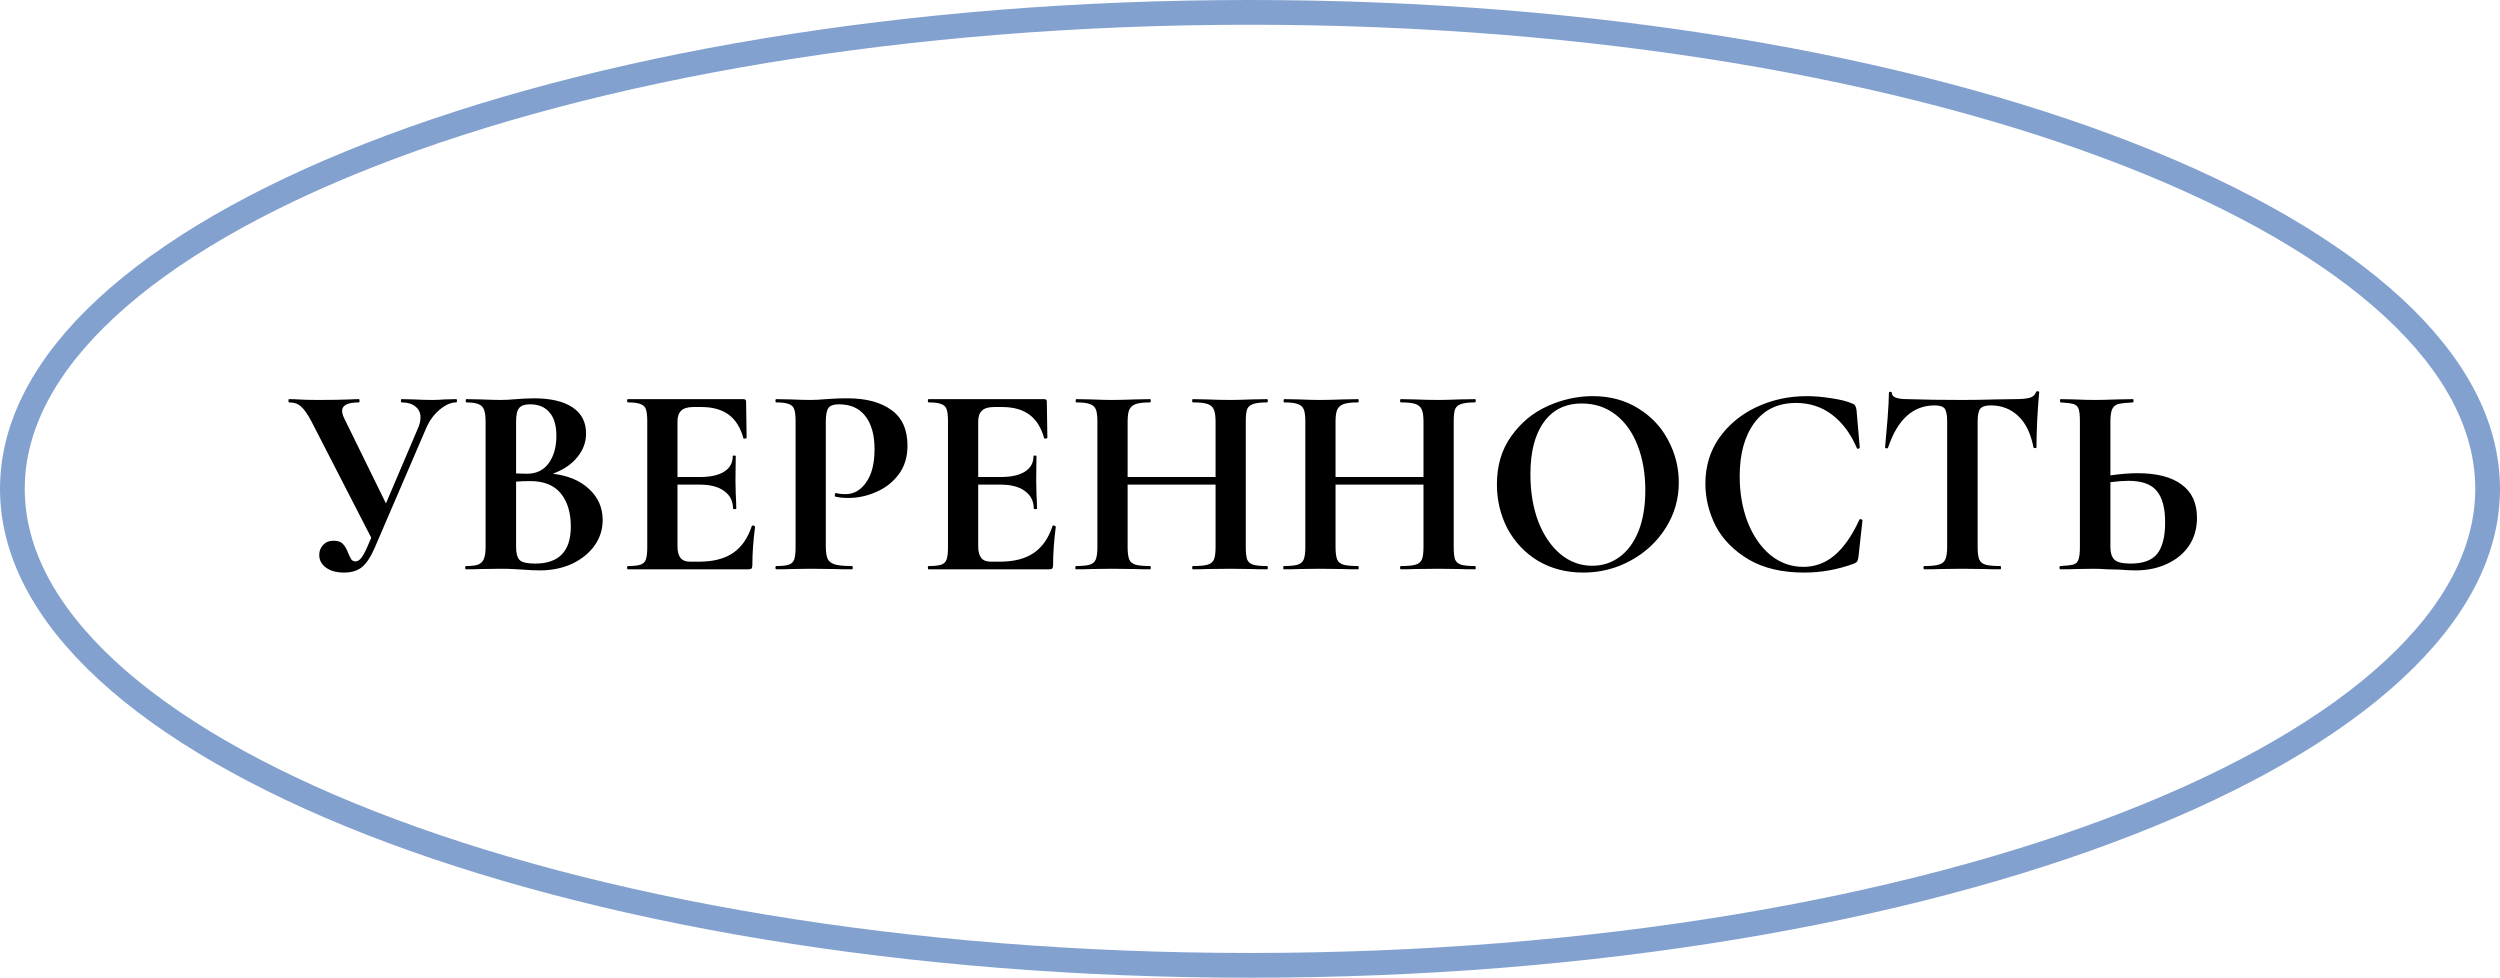
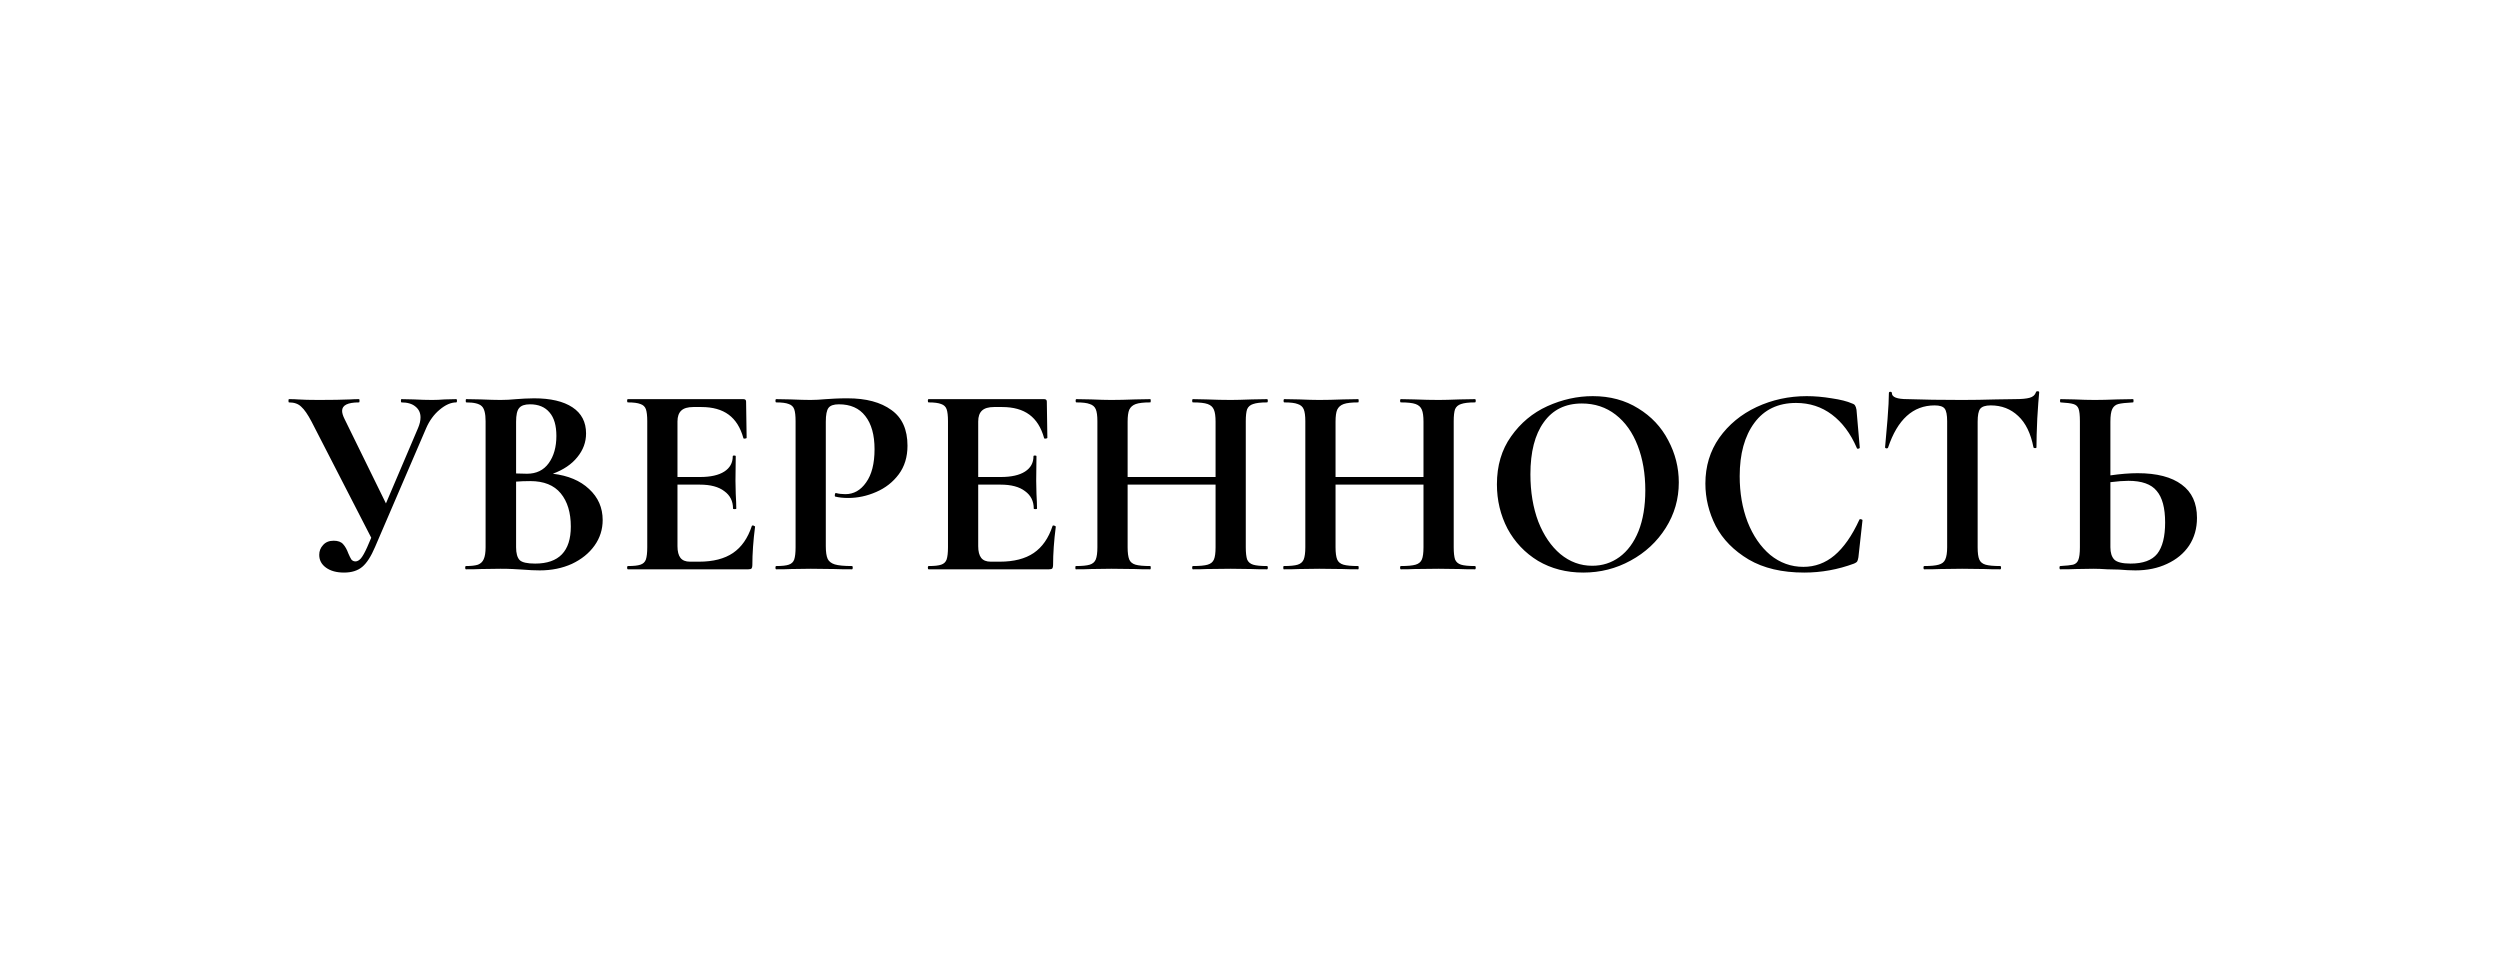
<svg xmlns="http://www.w3.org/2000/svg" width="202" height="79" viewBox="0 0 202 79" fill="none">
  <path d="M36.86 32.25C36.904 32.25 36.926 32.294 36.926 32.382C36.926 32.47 36.904 32.514 36.86 32.514C36.435 32.514 35.987 32.712 35.518 33.108C35.063 33.489 34.704 33.981 34.44 34.582L30.304 44.196C29.981 44.959 29.637 45.494 29.27 45.802C28.903 46.11 28.412 46.264 27.796 46.264C27.195 46.264 26.711 46.132 26.344 45.868C25.977 45.604 25.794 45.259 25.794 44.834C25.794 44.526 25.897 44.262 26.102 44.042C26.307 43.807 26.593 43.69 26.96 43.69C27.312 43.69 27.569 43.785 27.73 43.976C27.891 44.152 28.031 44.401 28.148 44.724C28.236 44.929 28.317 45.091 28.39 45.208C28.478 45.311 28.588 45.362 28.72 45.362C28.867 45.362 29.013 45.281 29.16 45.12C29.307 44.944 29.475 44.643 29.666 44.218L29.996 43.448L25.178 34.076C24.87 33.489 24.591 33.086 24.342 32.866C24.107 32.631 23.777 32.514 23.352 32.514C23.323 32.514 23.308 32.47 23.308 32.382C23.308 32.294 23.323 32.25 23.352 32.25C23.675 32.25 23.902 32.257 24.034 32.272C24.474 32.301 25.046 32.316 25.75 32.316C26.791 32.316 27.649 32.301 28.324 32.272C28.515 32.257 28.742 32.25 29.006 32.25C29.035 32.25 29.05 32.294 29.05 32.382C29.05 32.47 29.035 32.514 29.006 32.514C28.097 32.514 27.642 32.741 27.642 33.196C27.642 33.372 27.708 33.592 27.84 33.856L31.184 40.676L33.78 34.582C33.912 34.274 33.978 33.988 33.978 33.724C33.978 33.357 33.839 33.064 33.56 32.844C33.296 32.624 32.922 32.514 32.438 32.514C32.409 32.514 32.394 32.47 32.394 32.382C32.394 32.294 32.409 32.25 32.438 32.25L33.428 32.272C33.985 32.301 34.484 32.316 34.924 32.316C35.247 32.316 35.584 32.301 35.936 32.272L36.86 32.25ZM44.67 38.278C45.902 38.425 46.877 38.835 47.596 39.51C48.329 40.185 48.696 41.021 48.696 42.018C48.696 42.781 48.476 43.47 48.036 44.086C47.596 44.702 46.987 45.193 46.21 45.56C45.433 45.912 44.567 46.088 43.614 46.088C43.203 46.088 42.734 46.066 42.206 46.022C42.001 46.007 41.744 45.993 41.436 45.978C41.143 45.963 40.813 45.956 40.446 45.956L38.84 45.978C38.547 45.993 38.151 46 37.652 46C37.608 46 37.586 45.956 37.586 45.868C37.586 45.78 37.608 45.736 37.652 45.736C38.077 45.736 38.4 45.699 38.62 45.626C38.84 45.538 38.994 45.391 39.082 45.186C39.185 44.966 39.236 44.643 39.236 44.218V34.032C39.236 33.416 39.133 33.013 38.928 32.822C38.723 32.617 38.305 32.514 37.674 32.514C37.645 32.514 37.63 32.47 37.63 32.382C37.63 32.294 37.645 32.25 37.674 32.25L38.84 32.272C39.515 32.301 40.05 32.316 40.446 32.316C40.857 32.316 41.282 32.294 41.722 32.25C41.869 32.235 42.089 32.221 42.382 32.206C42.675 32.191 42.932 32.184 43.152 32.184C44.487 32.184 45.521 32.426 46.254 32.91C46.987 33.394 47.354 34.098 47.354 35.022C47.354 35.726 47.119 36.364 46.65 36.936C46.195 37.508 45.535 37.955 44.67 38.278ZM42.822 32.668C42.397 32.668 42.103 32.771 41.942 32.976C41.781 33.167 41.7 33.533 41.7 34.076V38.256L42.58 38.278C43.343 38.278 43.929 37.992 44.34 37.42C44.751 36.848 44.956 36.115 44.956 35.22C44.956 34.384 44.773 33.753 44.406 33.328C44.039 32.888 43.511 32.668 42.822 32.668ZM43.24 45.538C45.161 45.538 46.122 44.541 46.122 42.546C46.122 41.417 45.851 40.522 45.308 39.862C44.765 39.202 43.944 38.872 42.844 38.872C42.419 38.872 42.037 38.887 41.7 38.916V44.218C41.7 44.702 41.795 45.047 41.986 45.252C42.177 45.443 42.595 45.538 43.24 45.538ZM60.746 42.502C60.746 42.473 60.775 42.458 60.834 42.458C60.878 42.458 60.915 42.473 60.944 42.502C60.988 42.517 61.01 42.531 61.01 42.546C60.863 43.69 60.79 44.731 60.79 45.67C60.79 45.787 60.768 45.875 60.724 45.934C60.68 45.978 60.592 46 60.46 46H50.736C50.692 46 50.67 45.956 50.67 45.868C50.67 45.78 50.692 45.736 50.736 45.736C51.205 45.736 51.543 45.699 51.748 45.626C51.968 45.553 52.115 45.413 52.188 45.208C52.261 44.988 52.298 44.658 52.298 44.218V34.032C52.298 33.592 52.261 33.269 52.188 33.064C52.115 32.859 51.968 32.719 51.748 32.646C51.528 32.558 51.191 32.514 50.736 32.514C50.692 32.514 50.67 32.47 50.67 32.382C50.67 32.294 50.692 32.25 50.736 32.25H60.064C60.211 32.25 60.284 32.316 60.284 32.448L60.328 35.374C60.328 35.403 60.284 35.425 60.196 35.44C60.123 35.455 60.079 35.44 60.064 35.396C59.829 34.545 59.433 33.915 58.876 33.504C58.319 33.093 57.585 32.888 56.676 32.888H56.016C55.576 32.888 55.253 32.983 55.048 33.174C54.843 33.365 54.74 33.658 54.74 34.054V38.542H56.566C57.417 38.542 58.069 38.395 58.524 38.102C58.979 37.809 59.206 37.398 59.206 36.87C59.206 36.826 59.243 36.804 59.316 36.804C59.404 36.804 59.448 36.826 59.448 36.87L59.426 38.85L59.448 39.906C59.477 40.405 59.492 40.801 59.492 41.094C59.492 41.123 59.448 41.138 59.36 41.138C59.272 41.138 59.228 41.123 59.228 41.094C59.228 40.493 58.993 40.023 58.524 39.686C58.069 39.334 57.409 39.158 56.544 39.158H54.74V44.13C54.74 44.555 54.821 44.871 54.982 45.076C55.143 45.281 55.4 45.384 55.752 45.384H56.478C57.622 45.384 58.539 45.149 59.228 44.68C59.917 44.211 60.423 43.485 60.746 42.502ZM66.725 44.13C66.725 44.599 66.776 44.944 66.879 45.164C66.981 45.369 67.172 45.516 67.451 45.604C67.744 45.692 68.206 45.736 68.837 45.736C68.881 45.736 68.903 45.78 68.903 45.868C68.903 45.956 68.881 46 68.837 46C68.235 46 67.766 45.993 67.429 45.978L65.515 45.956L63.909 45.978C63.615 45.993 63.219 46 62.721 46C62.677 46 62.655 45.956 62.655 45.868C62.655 45.78 62.677 45.736 62.721 45.736C63.19 45.736 63.527 45.699 63.733 45.626C63.953 45.553 64.099 45.413 64.173 45.208C64.246 44.988 64.283 44.658 64.283 44.218V34.032C64.283 33.592 64.246 33.269 64.173 33.064C64.099 32.859 63.953 32.719 63.733 32.646C63.513 32.558 63.175 32.514 62.721 32.514C62.677 32.514 62.655 32.47 62.655 32.382C62.655 32.294 62.677 32.25 62.721 32.25L63.887 32.272C64.561 32.301 65.097 32.316 65.493 32.316C65.845 32.316 66.263 32.294 66.747 32.25C66.937 32.235 67.179 32.221 67.473 32.206C67.766 32.191 68.103 32.184 68.485 32.184C69.981 32.184 71.161 32.499 72.027 33.13C72.892 33.746 73.325 34.707 73.325 36.012C73.325 36.921 73.09 37.691 72.621 38.322C72.151 38.953 71.543 39.429 70.795 39.752C70.061 40.075 69.306 40.236 68.529 40.236C68.133 40.236 67.788 40.199 67.495 40.126C67.465 40.126 67.451 40.089 67.451 40.016C67.451 39.972 67.458 39.928 67.473 39.884C67.502 39.84 67.531 39.825 67.561 39.84C67.781 39.899 68.03 39.928 68.309 39.928C68.983 39.928 69.541 39.613 69.981 38.982C70.435 38.351 70.663 37.457 70.663 36.298C70.663 35.139 70.413 34.245 69.915 33.614C69.431 32.983 68.719 32.668 67.781 32.668C67.37 32.668 67.091 32.763 66.945 32.954C66.798 33.145 66.725 33.519 66.725 34.076V44.13ZM85.045 42.502C85.045 42.473 85.074 42.458 85.133 42.458C85.177 42.458 85.213 42.473 85.243 42.502C85.287 42.517 85.309 42.531 85.309 42.546C85.162 43.69 85.089 44.731 85.089 45.67C85.089 45.787 85.067 45.875 85.023 45.934C84.979 45.978 84.891 46 84.759 46H75.035C74.991 46 74.969 45.956 74.969 45.868C74.969 45.78 74.991 45.736 75.035 45.736C75.504 45.736 75.841 45.699 76.047 45.626C76.267 45.553 76.413 45.413 76.487 45.208C76.56 44.988 76.597 44.658 76.597 44.218V34.032C76.597 33.592 76.56 33.269 76.487 33.064C76.413 32.859 76.267 32.719 76.047 32.646C75.827 32.558 75.49 32.514 75.035 32.514C74.991 32.514 74.969 32.47 74.969 32.382C74.969 32.294 74.991 32.25 75.035 32.25H84.363C84.51 32.25 84.583 32.316 84.583 32.448L84.627 35.374C84.627 35.403 84.583 35.425 84.495 35.44C84.421 35.455 84.377 35.44 84.363 35.396C84.128 34.545 83.732 33.915 83.175 33.504C82.618 33.093 81.884 32.888 80.975 32.888H80.315C79.875 32.888 79.552 32.983 79.347 33.174C79.141 33.365 79.039 33.658 79.039 34.054V38.542H80.865C81.716 38.542 82.368 38.395 82.823 38.102C83.278 37.809 83.505 37.398 83.505 36.87C83.505 36.826 83.541 36.804 83.615 36.804C83.703 36.804 83.747 36.826 83.747 36.87L83.725 38.85L83.747 39.906C83.776 40.405 83.791 40.801 83.791 41.094C83.791 41.123 83.747 41.138 83.659 41.138C83.571 41.138 83.527 41.123 83.527 41.094C83.527 40.493 83.292 40.023 82.823 39.686C82.368 39.334 81.708 39.158 80.843 39.158H79.039V44.13C79.039 44.555 79.12 44.871 79.281 45.076C79.442 45.281 79.699 45.384 80.051 45.384H80.777C81.921 45.384 82.838 45.149 83.527 44.68C84.216 44.211 84.722 43.485 85.045 42.502ZM102.375 45.736C102.419 45.736 102.441 45.78 102.441 45.868C102.441 45.956 102.419 46 102.375 46C101.862 46 101.451 45.993 101.143 45.978L99.45 45.956L97.469 45.978C97.206 45.993 96.846 46 96.391 46C96.347 46 96.326 45.956 96.326 45.868C96.326 45.78 96.347 45.736 96.391 45.736C96.934 45.736 97.33 45.699 97.579 45.626C97.829 45.553 97.998 45.413 98.085 45.208C98.174 45.003 98.218 44.673 98.218 44.218V39.158H91.112V44.218C91.112 44.658 91.156 44.988 91.243 45.208C91.332 45.413 91.5 45.553 91.749 45.626C91.999 45.699 92.395 45.736 92.938 45.736C92.967 45.736 92.981 45.78 92.981 45.868C92.981 45.956 92.967 46 92.938 46C92.424 46 92.013 45.993 91.706 45.978L89.791 45.956L88.141 45.978C87.848 45.993 87.445 46 86.931 46C86.902 46 86.888 45.956 86.888 45.868C86.888 45.78 86.902 45.736 86.931 45.736C87.445 45.736 87.819 45.699 88.053 45.626C88.288 45.553 88.45 45.413 88.537 45.208C88.626 44.988 88.669 44.658 88.669 44.218V34.032C88.669 33.592 88.626 33.269 88.537 33.064C88.45 32.859 88.288 32.719 88.053 32.646C87.834 32.558 87.474 32.514 86.975 32.514C86.931 32.514 86.909 32.47 86.909 32.382C86.909 32.294 86.931 32.25 86.975 32.25L88.163 32.272C88.838 32.301 89.381 32.316 89.791 32.316C90.349 32.316 90.994 32.301 91.728 32.272L92.938 32.25C92.967 32.25 92.981 32.294 92.981 32.382C92.981 32.47 92.967 32.514 92.938 32.514C92.409 32.514 92.021 32.558 91.772 32.646C91.522 32.734 91.346 32.888 91.243 33.108C91.156 33.313 91.112 33.636 91.112 34.076V38.542H98.218V34.076C98.218 33.636 98.174 33.313 98.085 33.108C97.998 32.888 97.829 32.734 97.579 32.646C97.33 32.558 96.934 32.514 96.391 32.514C96.347 32.514 96.326 32.47 96.326 32.382C96.326 32.294 96.347 32.25 96.391 32.25L97.469 32.272C98.203 32.301 98.863 32.316 99.45 32.316C99.846 32.316 100.41 32.301 101.143 32.272L102.375 32.25C102.419 32.25 102.441 32.294 102.441 32.382C102.441 32.47 102.419 32.514 102.375 32.514C101.877 32.514 101.503 32.558 101.253 32.646C101.019 32.719 100.857 32.859 100.769 33.064C100.696 33.269 100.659 33.592 100.659 34.032V44.218C100.659 44.658 100.696 44.988 100.769 45.208C100.857 45.413 101.019 45.553 101.253 45.626C101.488 45.699 101.862 45.736 102.375 45.736ZM119.176 45.736C119.22 45.736 119.242 45.78 119.242 45.868C119.242 45.956 119.22 46 119.176 46C118.663 46 118.252 45.993 117.944 45.978L116.25 45.956L114.27 45.978C114.006 45.993 113.647 46 113.192 46C113.148 46 113.126 45.956 113.126 45.868C113.126 45.78 113.148 45.736 113.192 45.736C113.735 45.736 114.131 45.699 114.38 45.626C114.63 45.553 114.798 45.413 114.886 45.208C114.974 45.003 115.018 44.673 115.018 44.218V39.158H107.912V44.218C107.912 44.658 107.956 44.988 108.044 45.208C108.132 45.413 108.301 45.553 108.55 45.626C108.8 45.699 109.196 45.736 109.738 45.736C109.768 45.736 109.782 45.78 109.782 45.868C109.782 45.956 109.768 46 109.738 46C109.225 46 108.814 45.993 108.506 45.978L106.592 45.956L104.942 45.978C104.649 45.993 104.246 46 103.732 46C103.703 46 103.688 45.956 103.688 45.868C103.688 45.78 103.703 45.736 103.732 45.736C104.246 45.736 104.62 45.699 104.854 45.626C105.089 45.553 105.25 45.413 105.338 45.208C105.426 44.988 105.47 44.658 105.47 44.218V34.032C105.47 33.592 105.426 33.269 105.338 33.064C105.25 32.859 105.089 32.719 104.854 32.646C104.634 32.558 104.275 32.514 103.776 32.514C103.732 32.514 103.71 32.47 103.71 32.382C103.71 32.294 103.732 32.25 103.776 32.25L104.964 32.272C105.639 32.301 106.182 32.316 106.592 32.316C107.15 32.316 107.795 32.301 108.528 32.272L109.738 32.25C109.768 32.25 109.782 32.294 109.782 32.382C109.782 32.47 109.768 32.514 109.738 32.514C109.21 32.514 108.822 32.558 108.572 32.646C108.323 32.734 108.147 32.888 108.044 33.108C107.956 33.313 107.912 33.636 107.912 34.076V38.542H115.018V34.076C115.018 33.636 114.974 33.313 114.886 33.108C114.798 32.888 114.63 32.734 114.38 32.646C114.131 32.558 113.735 32.514 113.192 32.514C113.148 32.514 113.126 32.47 113.126 32.382C113.126 32.294 113.148 32.25 113.192 32.25L114.27 32.272C115.004 32.301 115.664 32.316 116.25 32.316C116.646 32.316 117.211 32.301 117.944 32.272L119.176 32.25C119.22 32.25 119.242 32.294 119.242 32.382C119.242 32.47 119.22 32.514 119.176 32.514C118.678 32.514 118.304 32.558 118.054 32.646C117.82 32.719 117.658 32.859 117.57 33.064C117.497 33.269 117.46 33.592 117.46 34.032V44.218C117.46 44.658 117.497 44.988 117.57 45.208C117.658 45.413 117.82 45.553 118.054 45.626C118.289 45.699 118.663 45.736 119.176 45.736ZM127.925 46.264C126.561 46.264 125.344 45.949 124.273 45.318C123.217 44.673 122.396 43.807 121.809 42.722C121.237 41.622 120.951 40.427 120.951 39.136C120.951 37.625 121.332 36.335 122.095 35.264C122.858 34.179 123.833 33.365 125.021 32.822C126.224 32.279 127.448 32.008 128.695 32.008C130.088 32.008 131.313 32.338 132.369 32.998C133.425 33.643 134.232 34.501 134.789 35.572C135.361 36.643 135.647 37.779 135.647 38.982C135.647 40.317 135.295 41.541 134.591 42.656C133.887 43.771 132.941 44.651 131.753 45.296C130.58 45.941 129.304 46.264 127.925 46.264ZM128.651 45.714C129.472 45.714 130.206 45.479 130.851 45.01C131.511 44.526 132.024 43.829 132.391 42.92C132.758 41.996 132.941 40.896 132.941 39.62C132.941 38.271 132.736 37.068 132.325 36.012C131.914 34.941 131.32 34.105 130.543 33.504C129.766 32.903 128.856 32.602 127.815 32.602C126.48 32.602 125.454 33.108 124.735 34.12C124.016 35.117 123.657 36.518 123.657 38.322C123.657 39.745 123.87 41.021 124.295 42.15C124.735 43.265 125.329 44.137 126.077 44.768C126.84 45.399 127.698 45.714 128.651 45.714ZM145.979 32.008C146.624 32.008 147.299 32.067 148.003 32.184C148.707 32.287 149.257 32.426 149.653 32.602C149.785 32.646 149.865 32.705 149.895 32.778C149.939 32.837 149.975 32.947 150.005 33.108L150.269 36.166C150.269 36.21 150.232 36.239 150.159 36.254C150.085 36.269 150.041 36.247 150.027 36.188C149.528 35.029 148.861 34.135 148.025 33.504C147.189 32.873 146.221 32.558 145.121 32.558C143.669 32.558 142.547 33.093 141.755 34.164C140.963 35.235 140.567 36.672 140.567 38.476C140.567 39.825 140.779 41.057 141.205 42.172C141.645 43.287 142.253 44.174 143.031 44.834C143.823 45.479 144.717 45.802 145.715 45.802C146.653 45.802 147.489 45.494 148.223 44.878C148.971 44.247 149.638 43.294 150.225 42.018C150.239 41.959 150.283 41.937 150.357 41.952C150.445 41.967 150.489 41.996 150.489 42.04L150.159 45.032C150.129 45.208 150.093 45.325 150.049 45.384C150.019 45.428 149.939 45.479 149.807 45.538C148.501 46.022 147.159 46.264 145.781 46.264C143.991 46.264 142.495 45.912 141.293 45.208C140.09 44.489 139.203 43.587 138.631 42.502C138.073 41.402 137.795 40.258 137.795 39.07C137.795 37.677 138.169 36.445 138.917 35.374C139.679 34.303 140.684 33.475 141.931 32.888C143.192 32.301 144.541 32.008 145.979 32.008ZM156.318 32.756C154.572 32.756 153.318 33.893 152.556 36.166C152.541 36.21 152.497 36.232 152.424 36.232C152.35 36.217 152.314 36.188 152.314 36.144C152.372 35.557 152.438 34.802 152.512 33.878C152.585 32.939 152.622 32.235 152.622 31.766C152.622 31.693 152.658 31.656 152.732 31.656C152.82 31.656 152.864 31.693 152.864 31.766C152.864 32.089 153.282 32.25 154.118 32.25C155.379 32.294 156.853 32.316 158.54 32.316C159.405 32.316 160.322 32.301 161.29 32.272L162.786 32.25C163.343 32.25 163.746 32.213 163.996 32.14C164.26 32.067 164.428 31.92 164.502 31.7C164.516 31.641 164.56 31.612 164.634 31.612C164.722 31.612 164.766 31.641 164.766 31.7C164.722 32.14 164.67 32.844 164.612 33.812C164.568 34.78 164.546 35.557 164.546 36.144C164.546 36.188 164.509 36.21 164.436 36.21C164.362 36.21 164.318 36.188 164.304 36.144C164.084 35.015 163.673 34.171 163.072 33.614C162.47 33.042 161.73 32.756 160.85 32.756C160.424 32.756 160.138 32.851 159.992 33.042C159.86 33.218 159.794 33.563 159.794 34.076V44.218C159.794 44.673 159.838 45.003 159.926 45.208C160.014 45.413 160.182 45.553 160.432 45.626C160.681 45.699 161.077 45.736 161.62 45.736C161.664 45.736 161.686 45.78 161.686 45.868C161.686 45.956 161.664 46 161.62 46C161.092 46 160.674 45.993 160.366 45.978L158.54 45.956L156.758 45.978C156.45 45.993 156.024 46 155.482 46C155.438 46 155.416 45.956 155.416 45.868C155.416 45.78 155.438 45.736 155.482 45.736C156.01 45.736 156.398 45.699 156.648 45.626C156.912 45.553 157.088 45.413 157.176 45.208C157.278 44.988 157.33 44.658 157.33 44.218V34.032C157.33 33.533 157.264 33.196 157.132 33.02C157 32.844 156.728 32.756 156.318 32.756ZM172.72 38.234C174.275 38.234 175.463 38.542 176.284 39.158C177.106 39.759 177.516 40.654 177.516 41.842C177.516 42.693 177.304 43.441 176.878 44.086C176.453 44.717 175.859 45.208 175.096 45.56C174.348 45.912 173.498 46.088 172.544 46.088C172.163 46.088 171.716 46.066 171.202 46.022C171.012 46.022 170.704 46.015 170.278 46C169.853 45.971 169.479 45.956 169.156 45.956L167.748 45.978C167.44 45.993 167.015 46 166.472 46C166.428 46 166.406 45.956 166.406 45.868C166.406 45.78 166.428 45.736 166.472 45.736C166.971 45.707 167.316 45.67 167.506 45.626C167.712 45.567 167.851 45.443 167.924 45.252C168.012 45.047 168.056 44.702 168.056 44.218V34.032C168.056 33.548 168.02 33.211 167.946 33.02C167.873 32.829 167.734 32.705 167.528 32.646C167.338 32.587 166.993 32.543 166.494 32.514C166.465 32.514 166.45 32.47 166.45 32.382C166.45 32.294 166.465 32.25 166.494 32.25L167.594 32.272C168.21 32.301 168.768 32.316 169.266 32.316C169.75 32.316 170.359 32.301 171.092 32.272L172.346 32.25C172.376 32.25 172.39 32.294 172.39 32.382C172.39 32.47 172.376 32.514 172.346 32.514C171.774 32.543 171.378 32.587 171.158 32.646C170.938 32.705 170.777 32.837 170.674 33.042C170.572 33.247 170.52 33.592 170.52 34.076V38.41C171.342 38.293 172.075 38.234 172.72 38.234ZM172.148 45.538C173.16 45.538 173.879 45.274 174.304 44.746C174.73 44.203 174.942 43.36 174.942 42.216C174.942 41.043 174.715 40.192 174.26 39.664C173.82 39.121 173.058 38.85 171.972 38.85C171.591 38.85 171.107 38.887 170.52 38.96V44.218C170.52 44.658 170.623 44.988 170.828 45.208C171.048 45.428 171.488 45.538 172.148 45.538Z" fill="black" />
-   <path d="M201 39.5C201 44.582 198.371 49.53 193.384 54.141C188.396 58.753 181.124 62.952 172.054 66.499C153.919 73.592 128.798 78 101 78C73.202 78 48.081 73.592 29.946 66.499C20.876 62.952 13.604 58.753 8.616 54.141C3.629 49.53 1 44.582 1 39.5C1 34.418 3.629 29.47 8.616 24.859C13.604 20.247 20.876 16.048 29.946 12.501C48.081 5.408 73.202 1 101 1C128.798 1 153.919 5.408 172.054 12.501C181.124 16.048 188.396 20.247 193.384 24.859C198.371 29.47 201 34.418 201 39.5Z" stroke="#6B90C7" stroke-opacity="0.84" stroke-width="2" />
</svg>